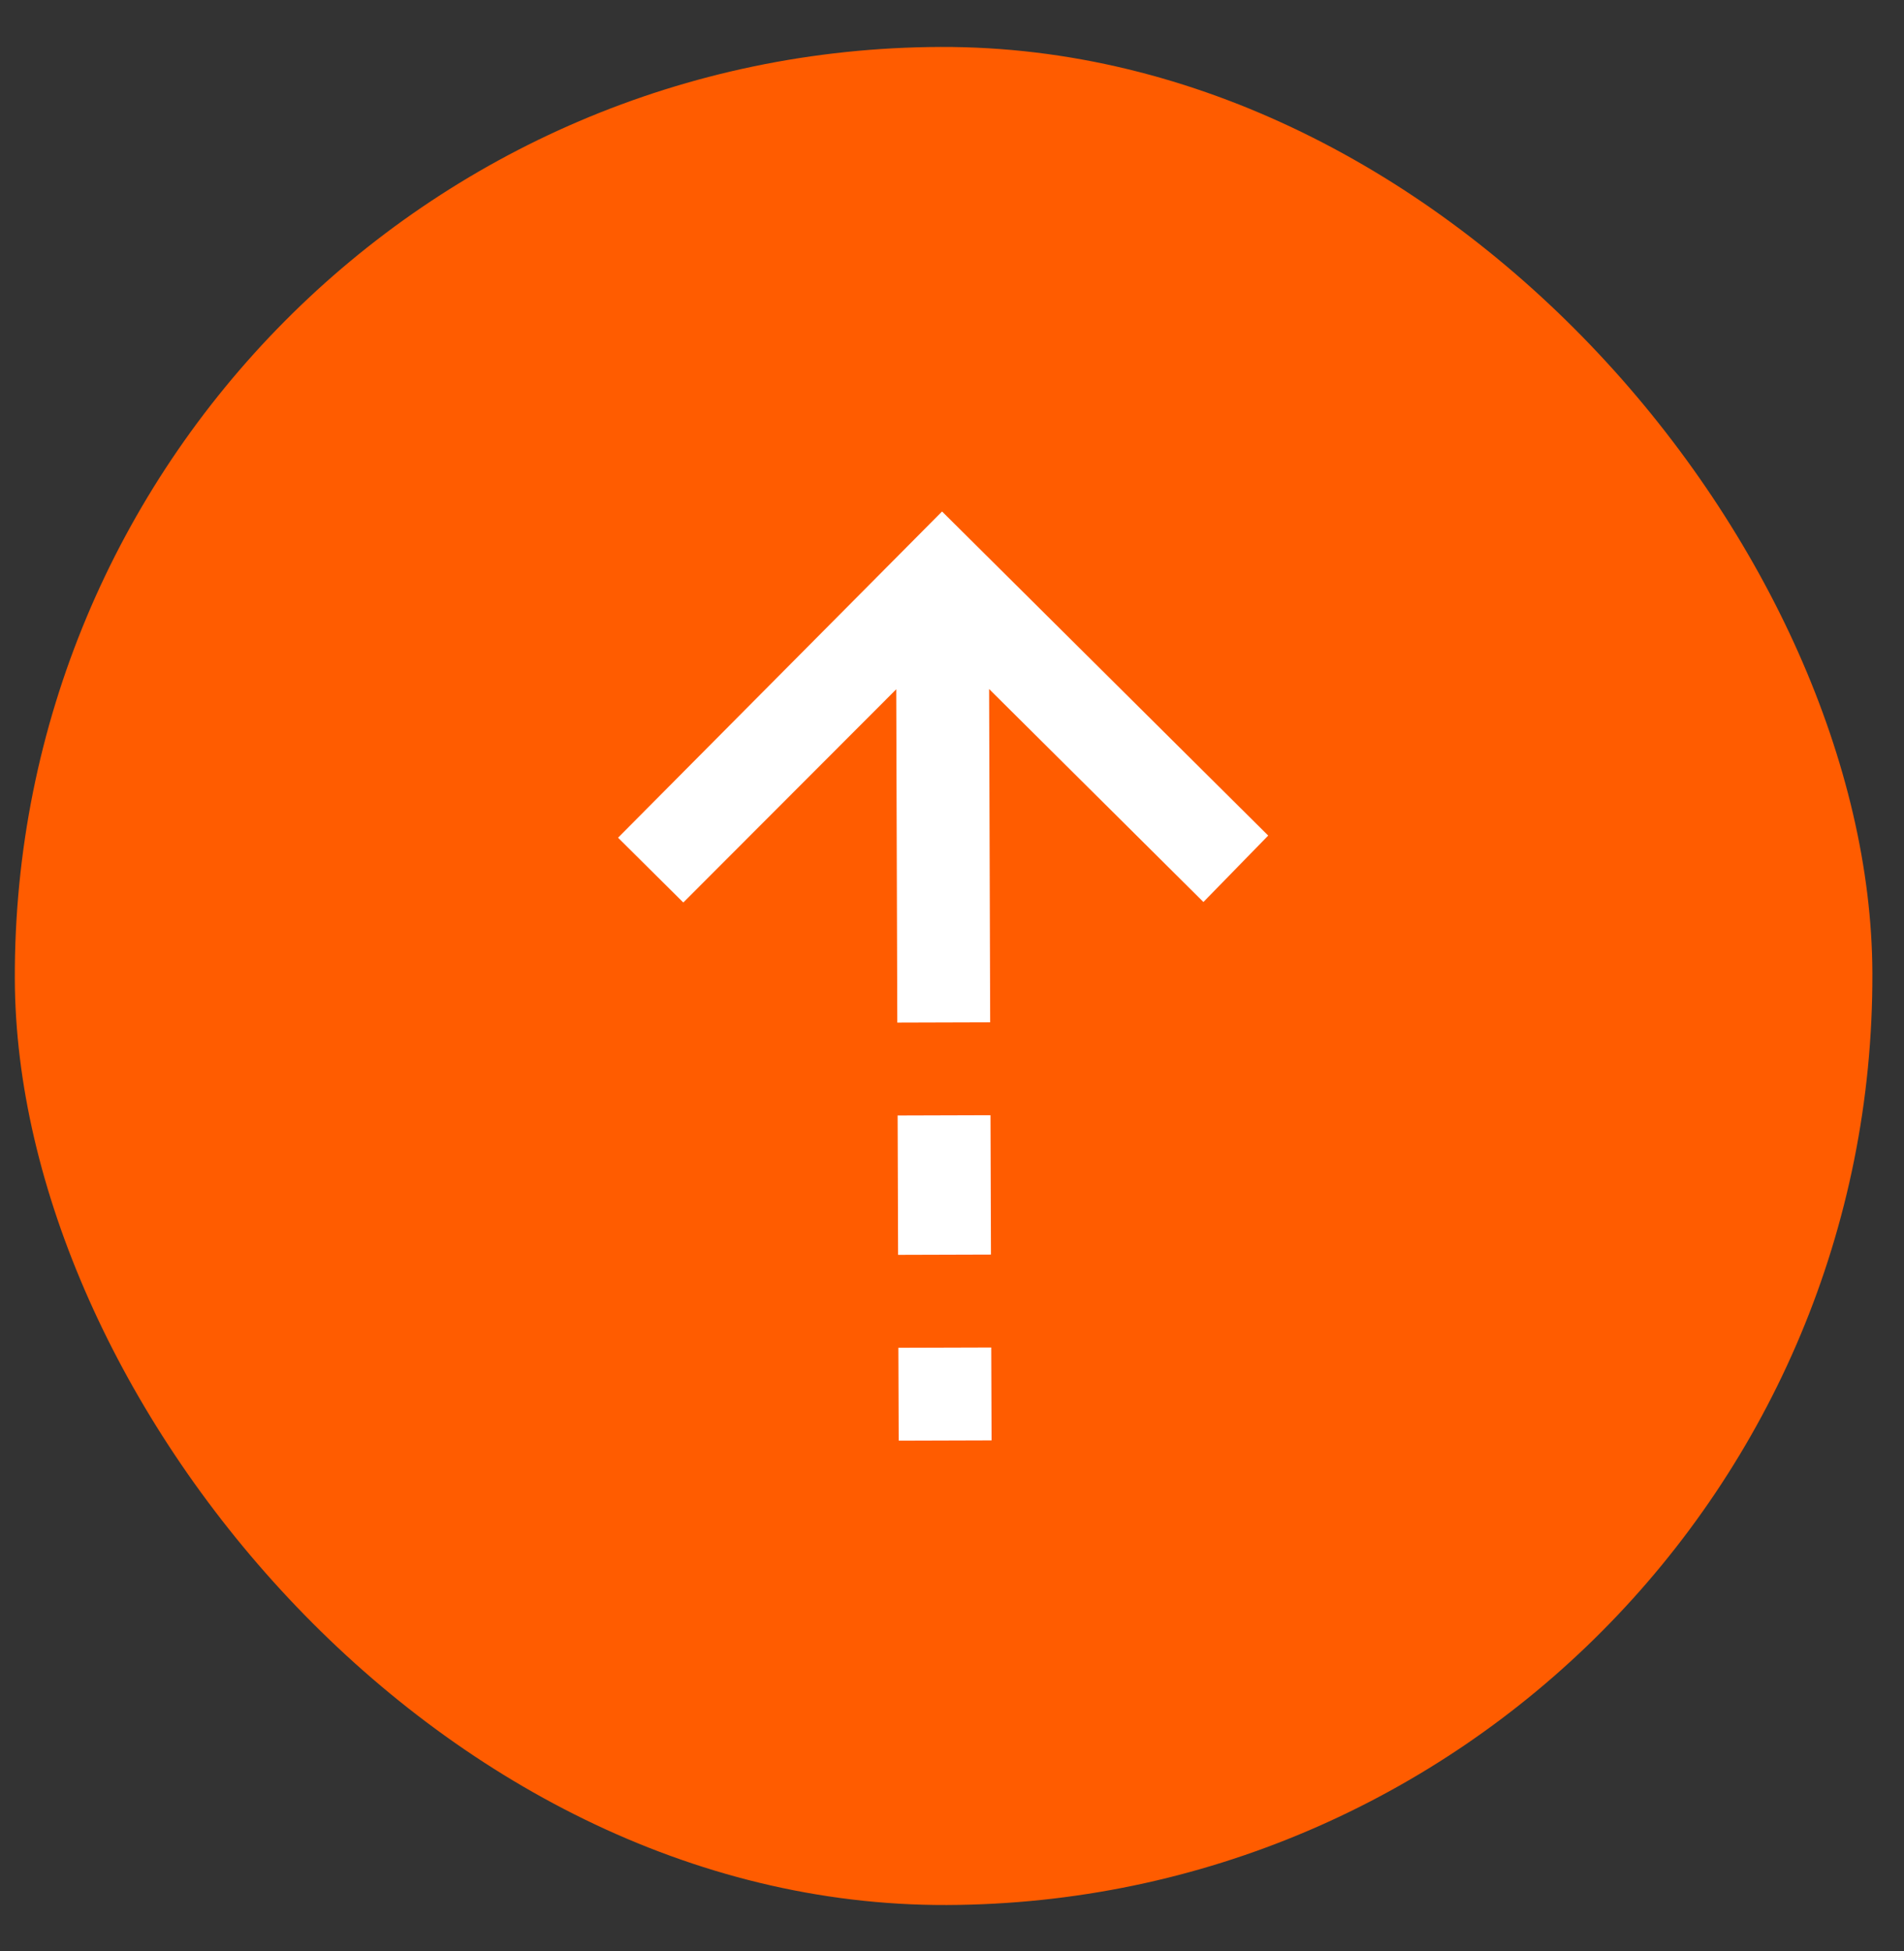
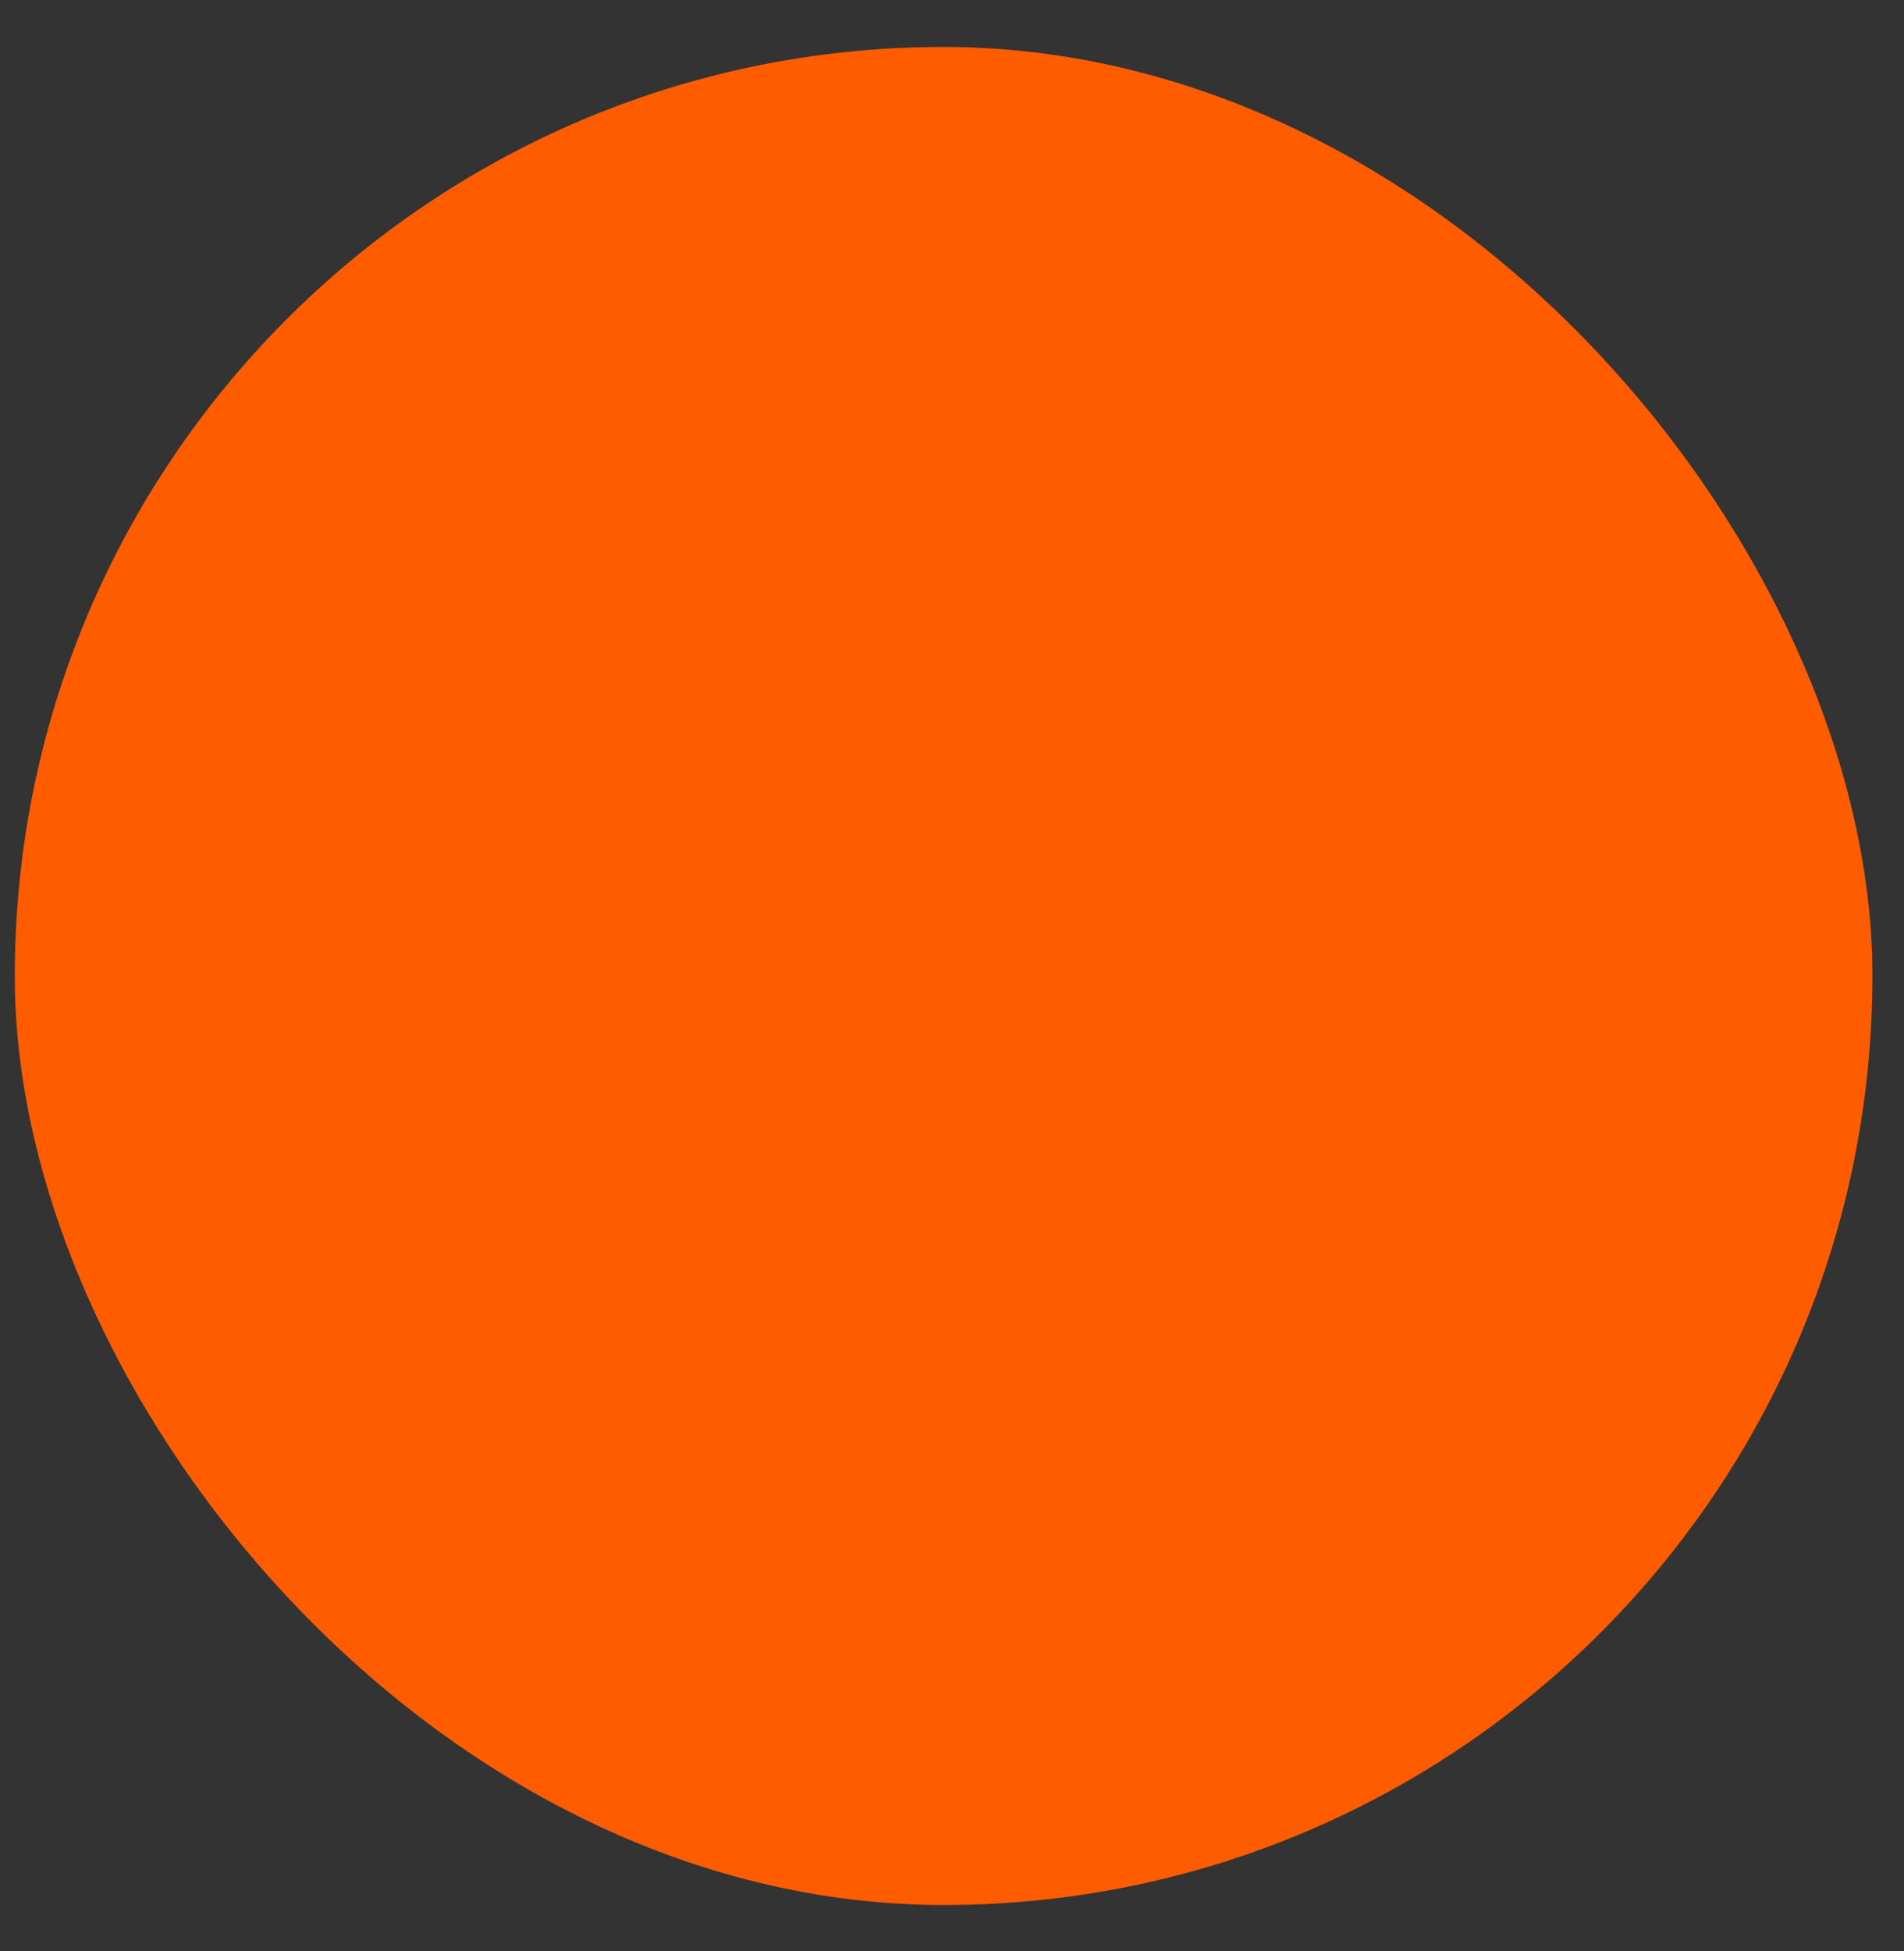
<svg xmlns="http://www.w3.org/2000/svg" width="41" height="42" viewBox="0 0 41 42" fill="none">
  <rect x="0" y="0" width="41" height="42" fill="#333333" stroke="none" />
  <rect x="0.254" y="1.076" width="40" height="40" rx="20" transform="rotate(-0.187 0.254 1.076)" fill="#FF5C00" />
  <mask id="mask0_5_323" style="mask-type:alpha" maskUnits="userSpaceOnUse" x="8" y="8" width="25" height="26">
-     <rect x="8.28" y="9.05" width="24" height="24" transform="rotate(-0.187 8.28 9.05)" fill="#D9D9D9" />
-   </mask>
+     </mask>
  <g mask="url(#mask0_5_323)">
-     <path d="M19.299 14.839L14.714 19.429L13.309 18.034L20.286 11.011L27.309 17.988L25.914 19.418L21.299 14.833L21.322 22.008L19.322 22.014L19.299 14.839ZM19.339 27.014L19.329 24.014L21.329 24.008L21.339 27.008L19.339 27.014ZM19.352 31.014L19.345 29.014L21.345 29.008L21.352 31.008L19.352 31.014Z" fill="white" />
-   </g>
+     </g>
</svg>